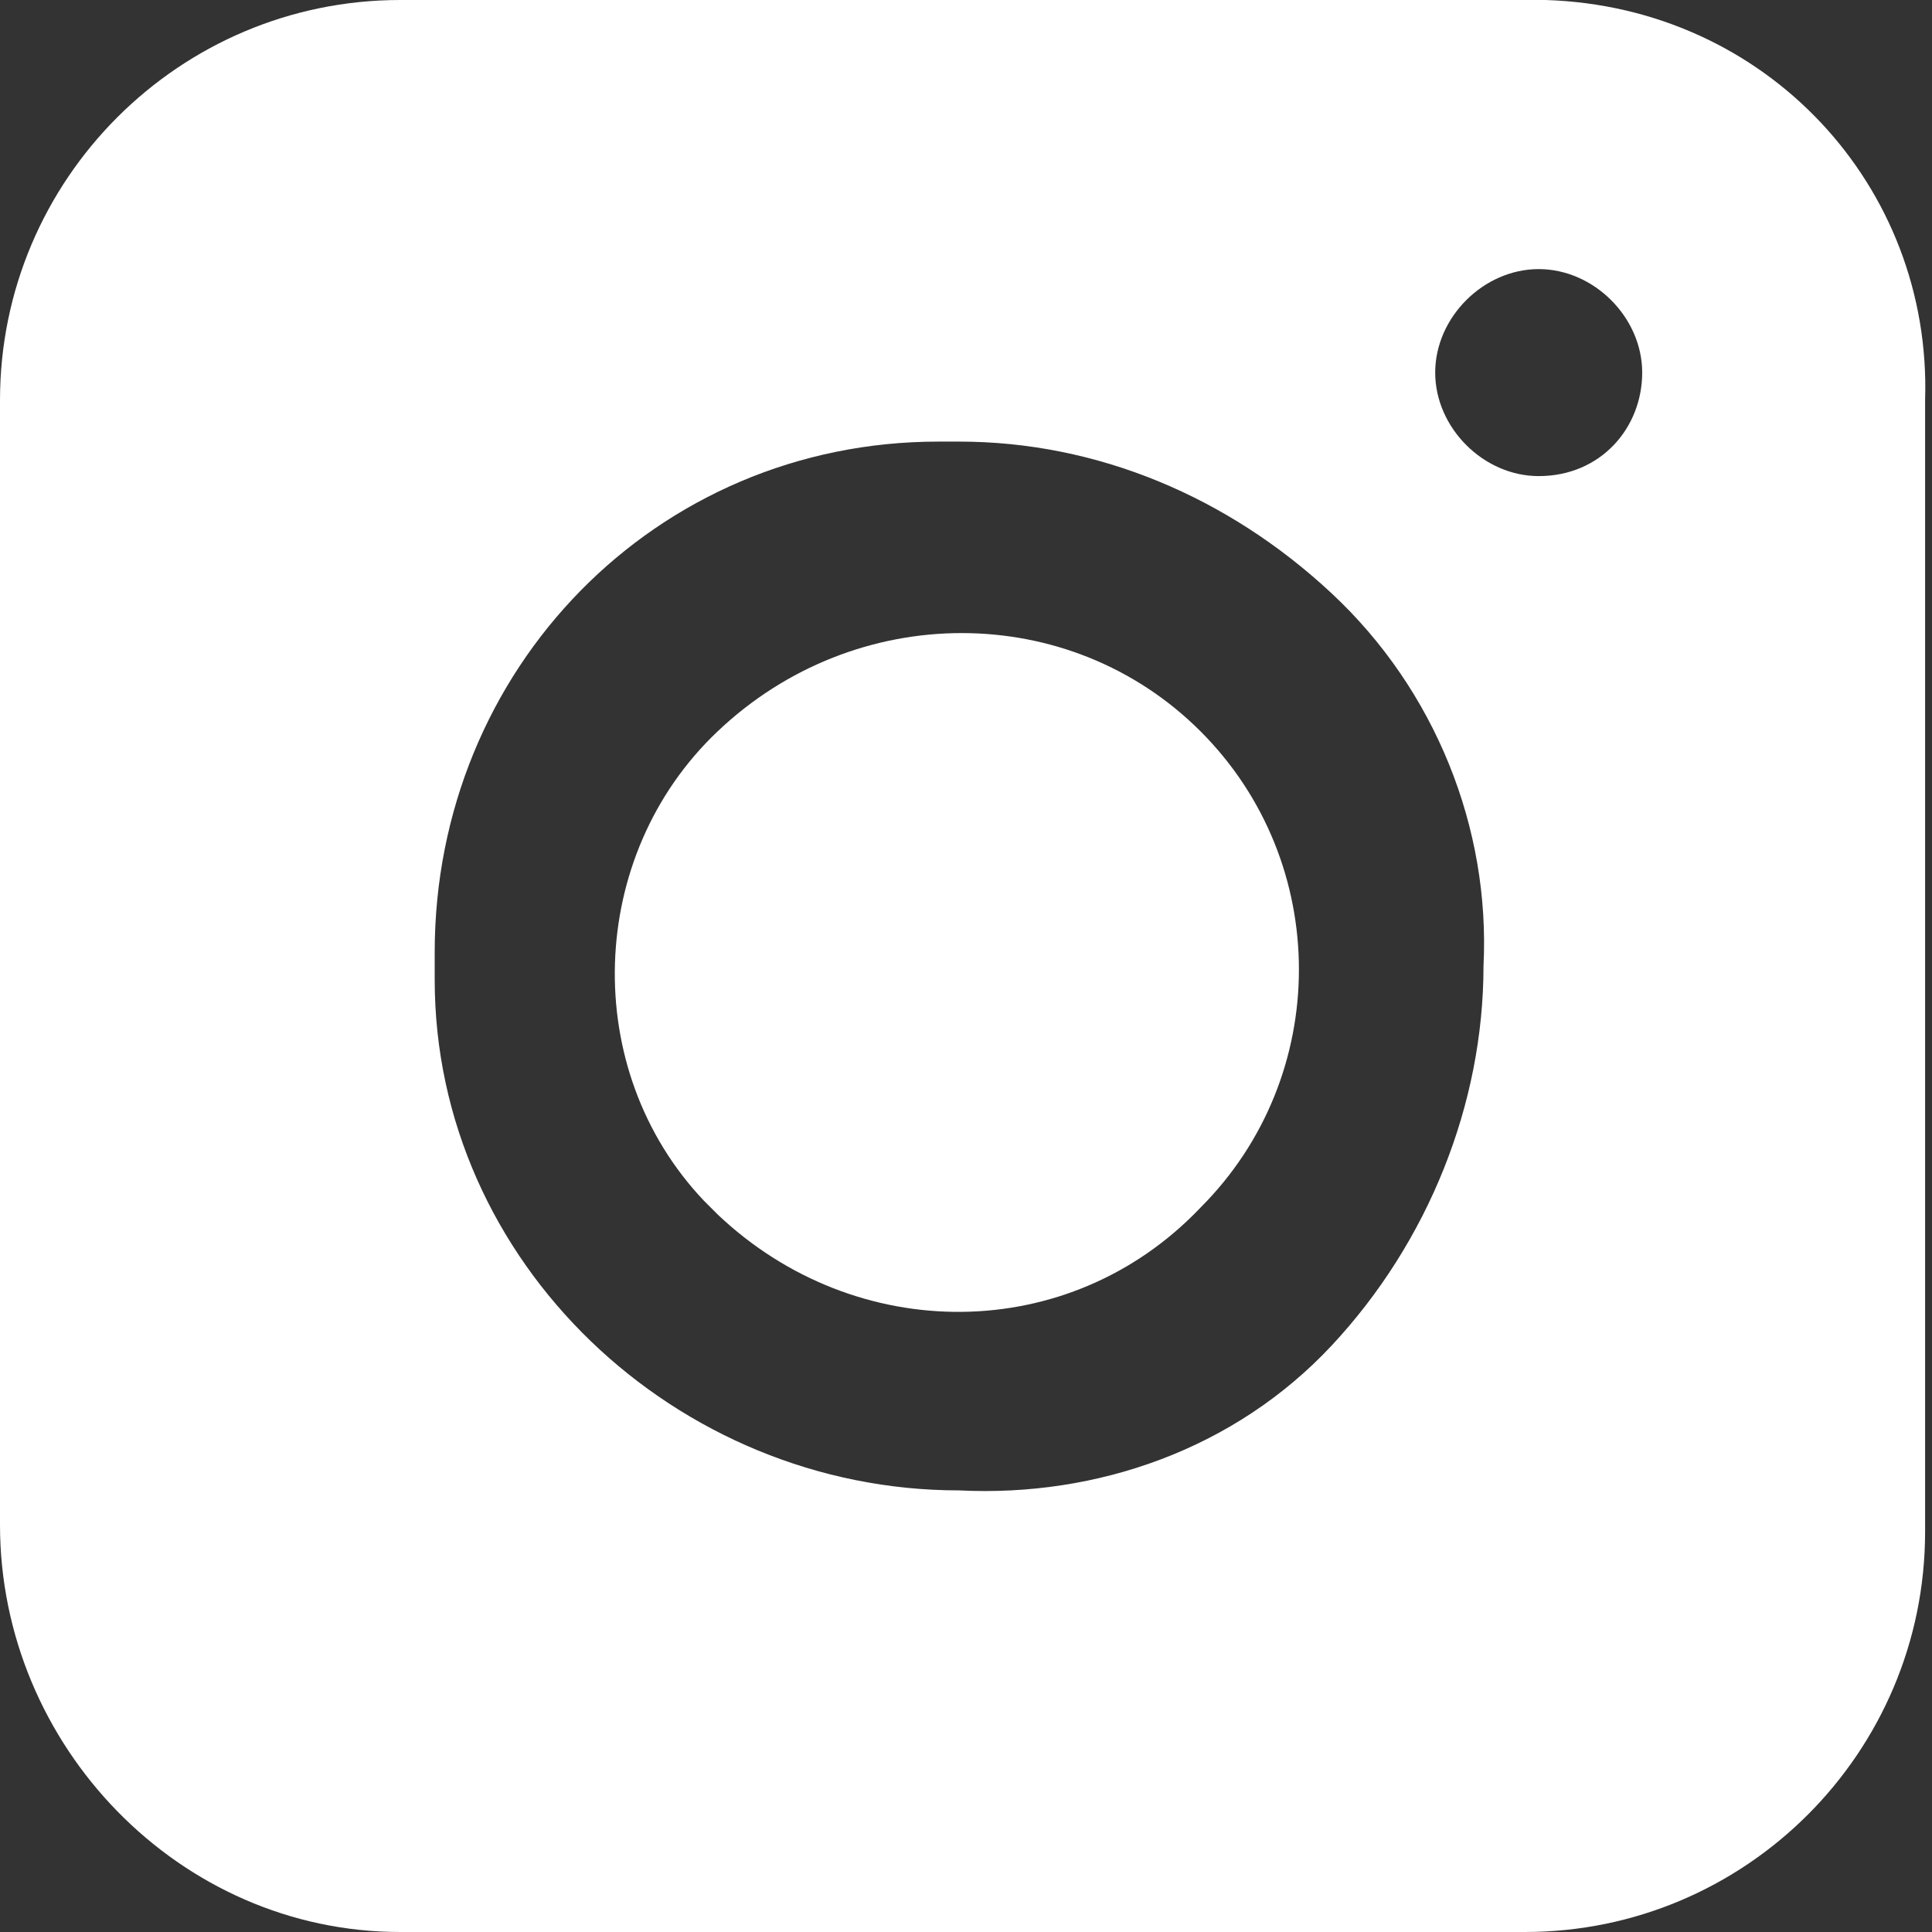
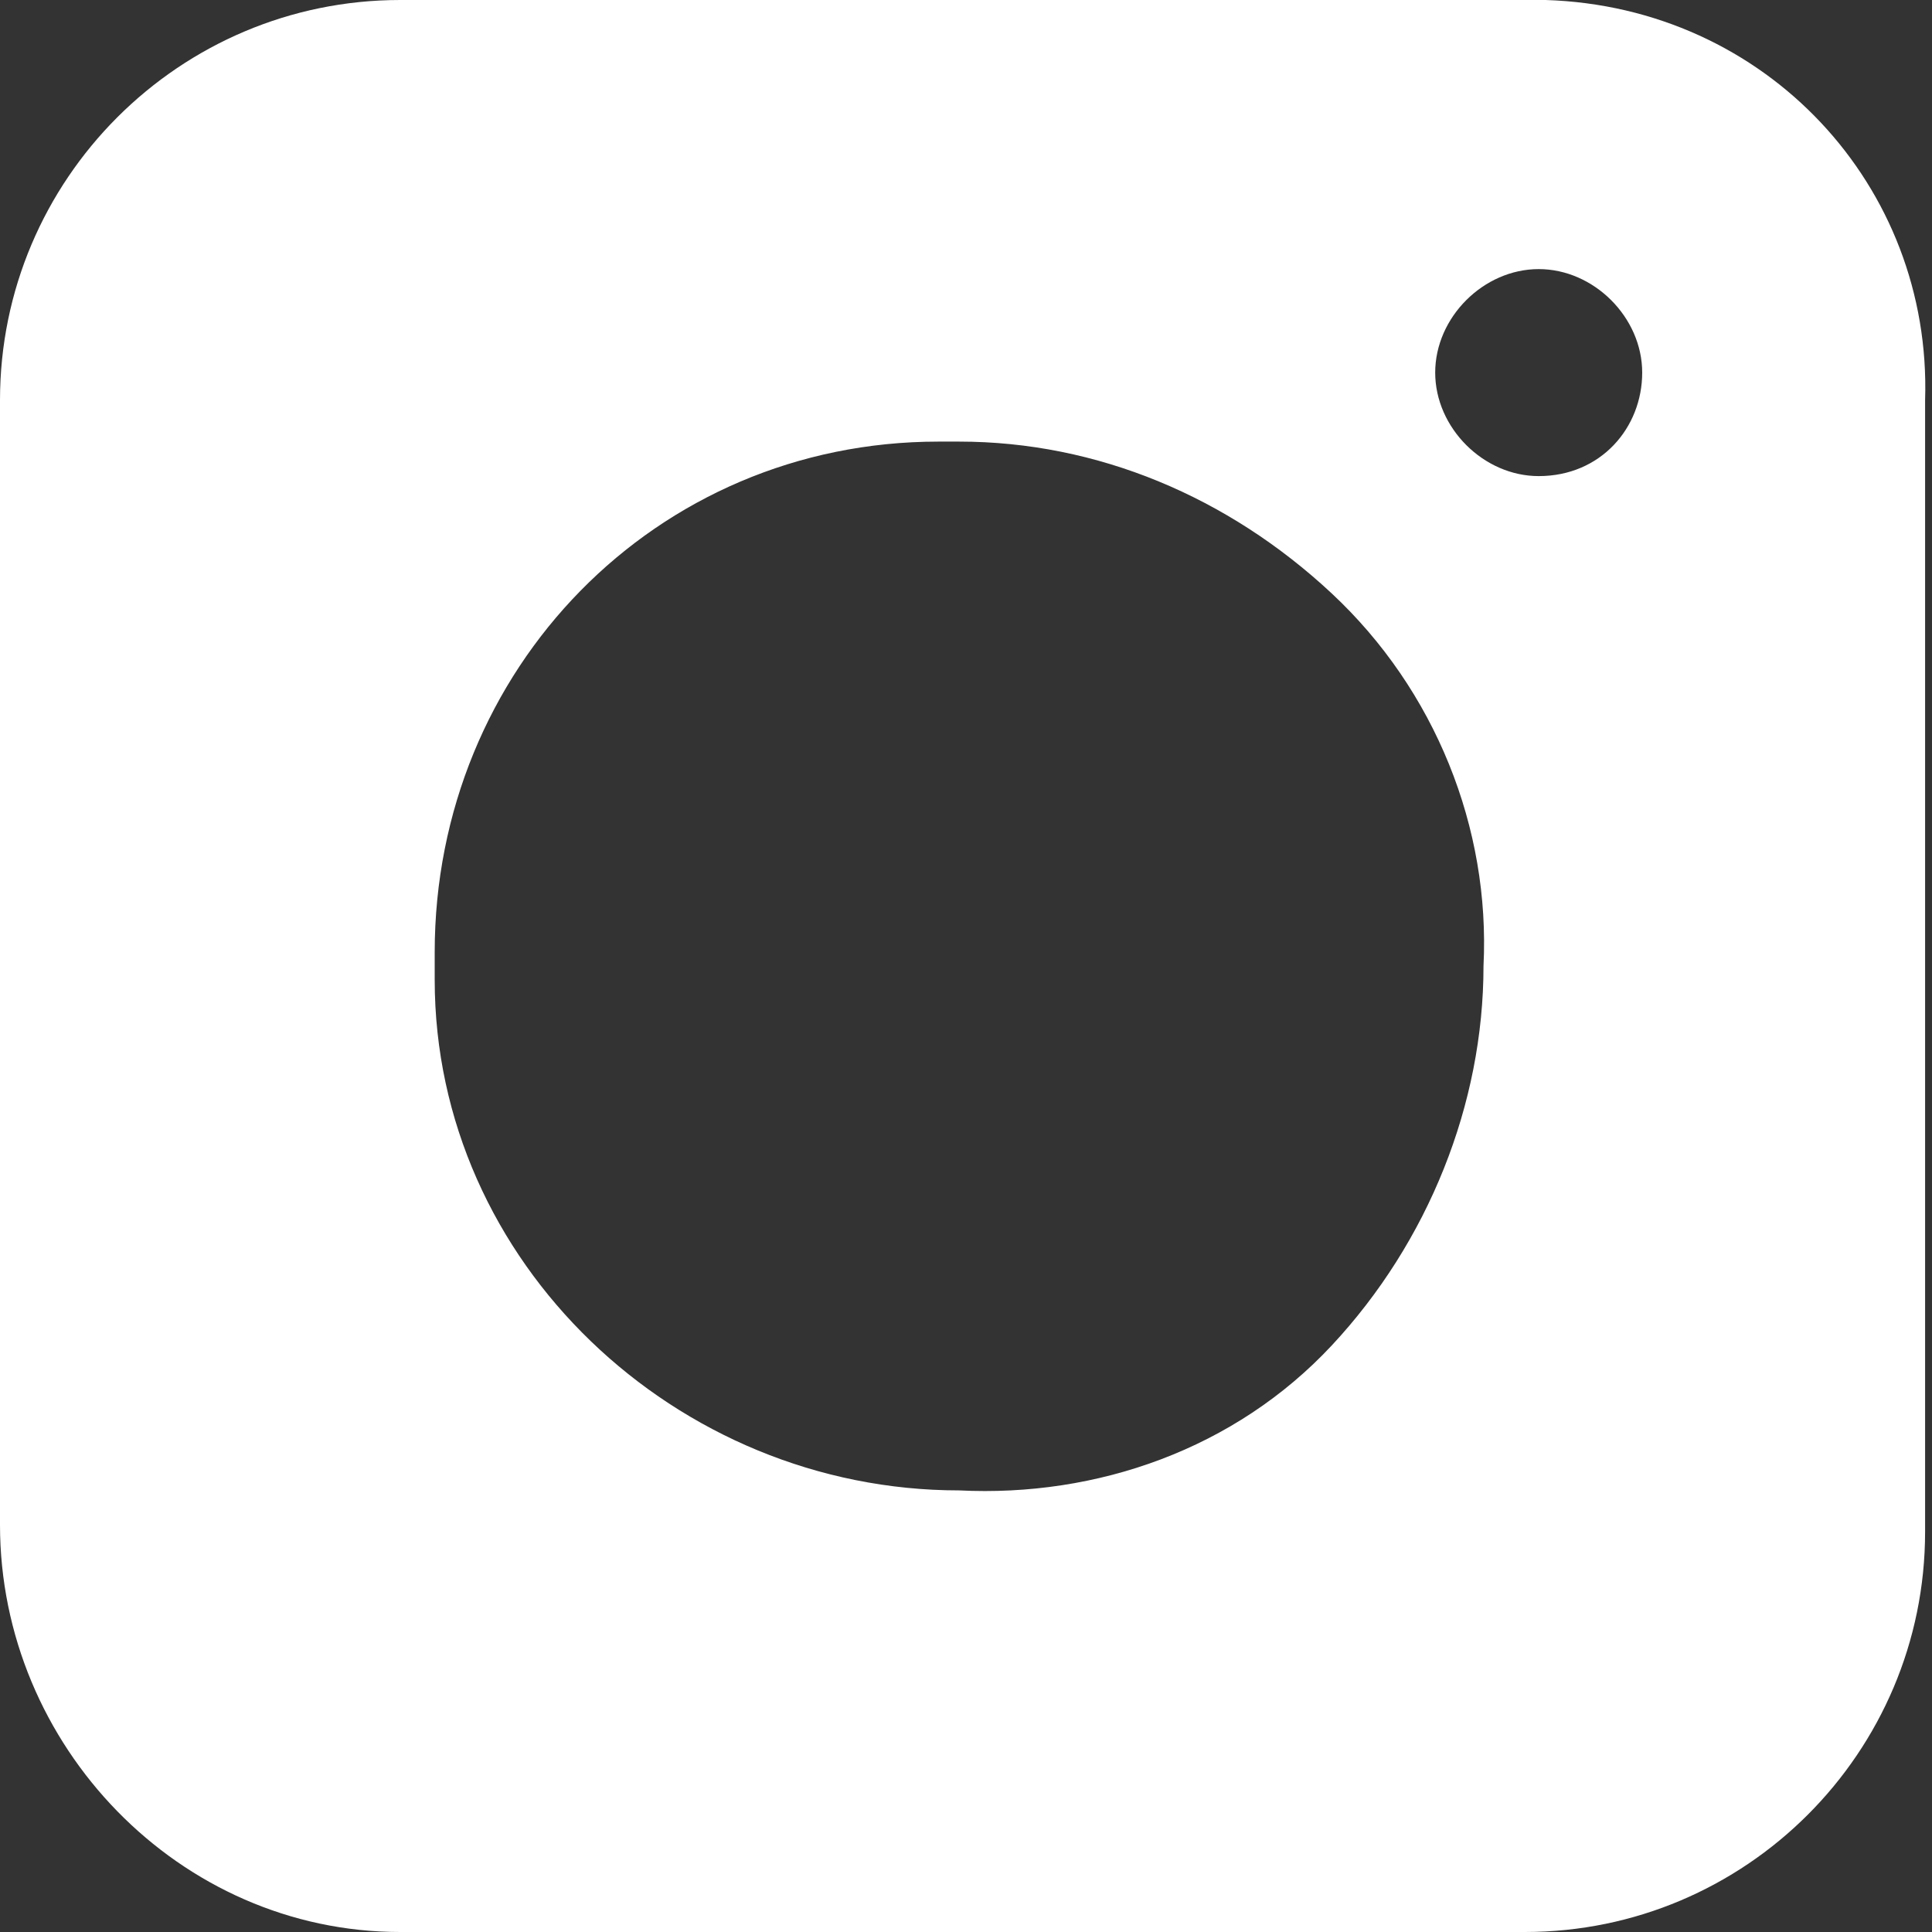
<svg xmlns="http://www.w3.org/2000/svg" version="1.1" id="レイヤー_1" x="0px" y="0px" width="28px" height="28px" viewBox="0 0 28 28" style="enable-background:new 0 0 28 28;" xml:space="preserve">
  <rect x="0" y="0" width="28" height="28" fill="#333333" stroke="none" />
  <style type="text/css">
	.st0{fill:#FFFFFF;}
</style>
  <g>
    <path id="パス_24" class="st0" d="M22.2,0H5.8C2.6,0,0,2.6,0,5.8v16.3C0,25.3,2.6,28,5.8,28c0,0,0,0,0,0h16.3   c3.2,0,5.8-2.6,5.8-5.8V5.8C28,2.7,25.6,0.1,22.4,0C22.4,0,22.3,0,22.2,0z M19.3,19.5c-1.4,1.5-3.4,2.2-5.4,2.1   c-4.1,0-7.6-3.3-7.6-7.4c0,0,0-0.1,0-0.1v-0.3c0-4.1,3.2-7.4,7.3-7.4c0.1,0,0.2,0,0.3,0c2,0,3.9,0.8,5.4,2.2   c1.5,1.4,2.3,3.4,2.2,5.4C21.5,16,20.7,18,19.3,19.5z M22.3,6.9c-0.8,0-1.5-0.7-1.5-1.5c0-0.8,0.7-1.5,1.5-1.5s1.5,0.7,1.5,1.5   C23.8,6.2,23.2,6.9,22.3,6.9z" />
-     <path id="パス_25" class="st0" d="M10.4,10.6c-1.9,1.8-2,4.9-0.2,6.8c0.1,0.1,0.1,0.1,0.2,0.2c2,1.9,5.1,1.9,7-0.1   c1.9-1.9,1.9-5,0-6.9C15.5,8.7,12.4,8.7,10.4,10.6z" />
  </g>
</svg>